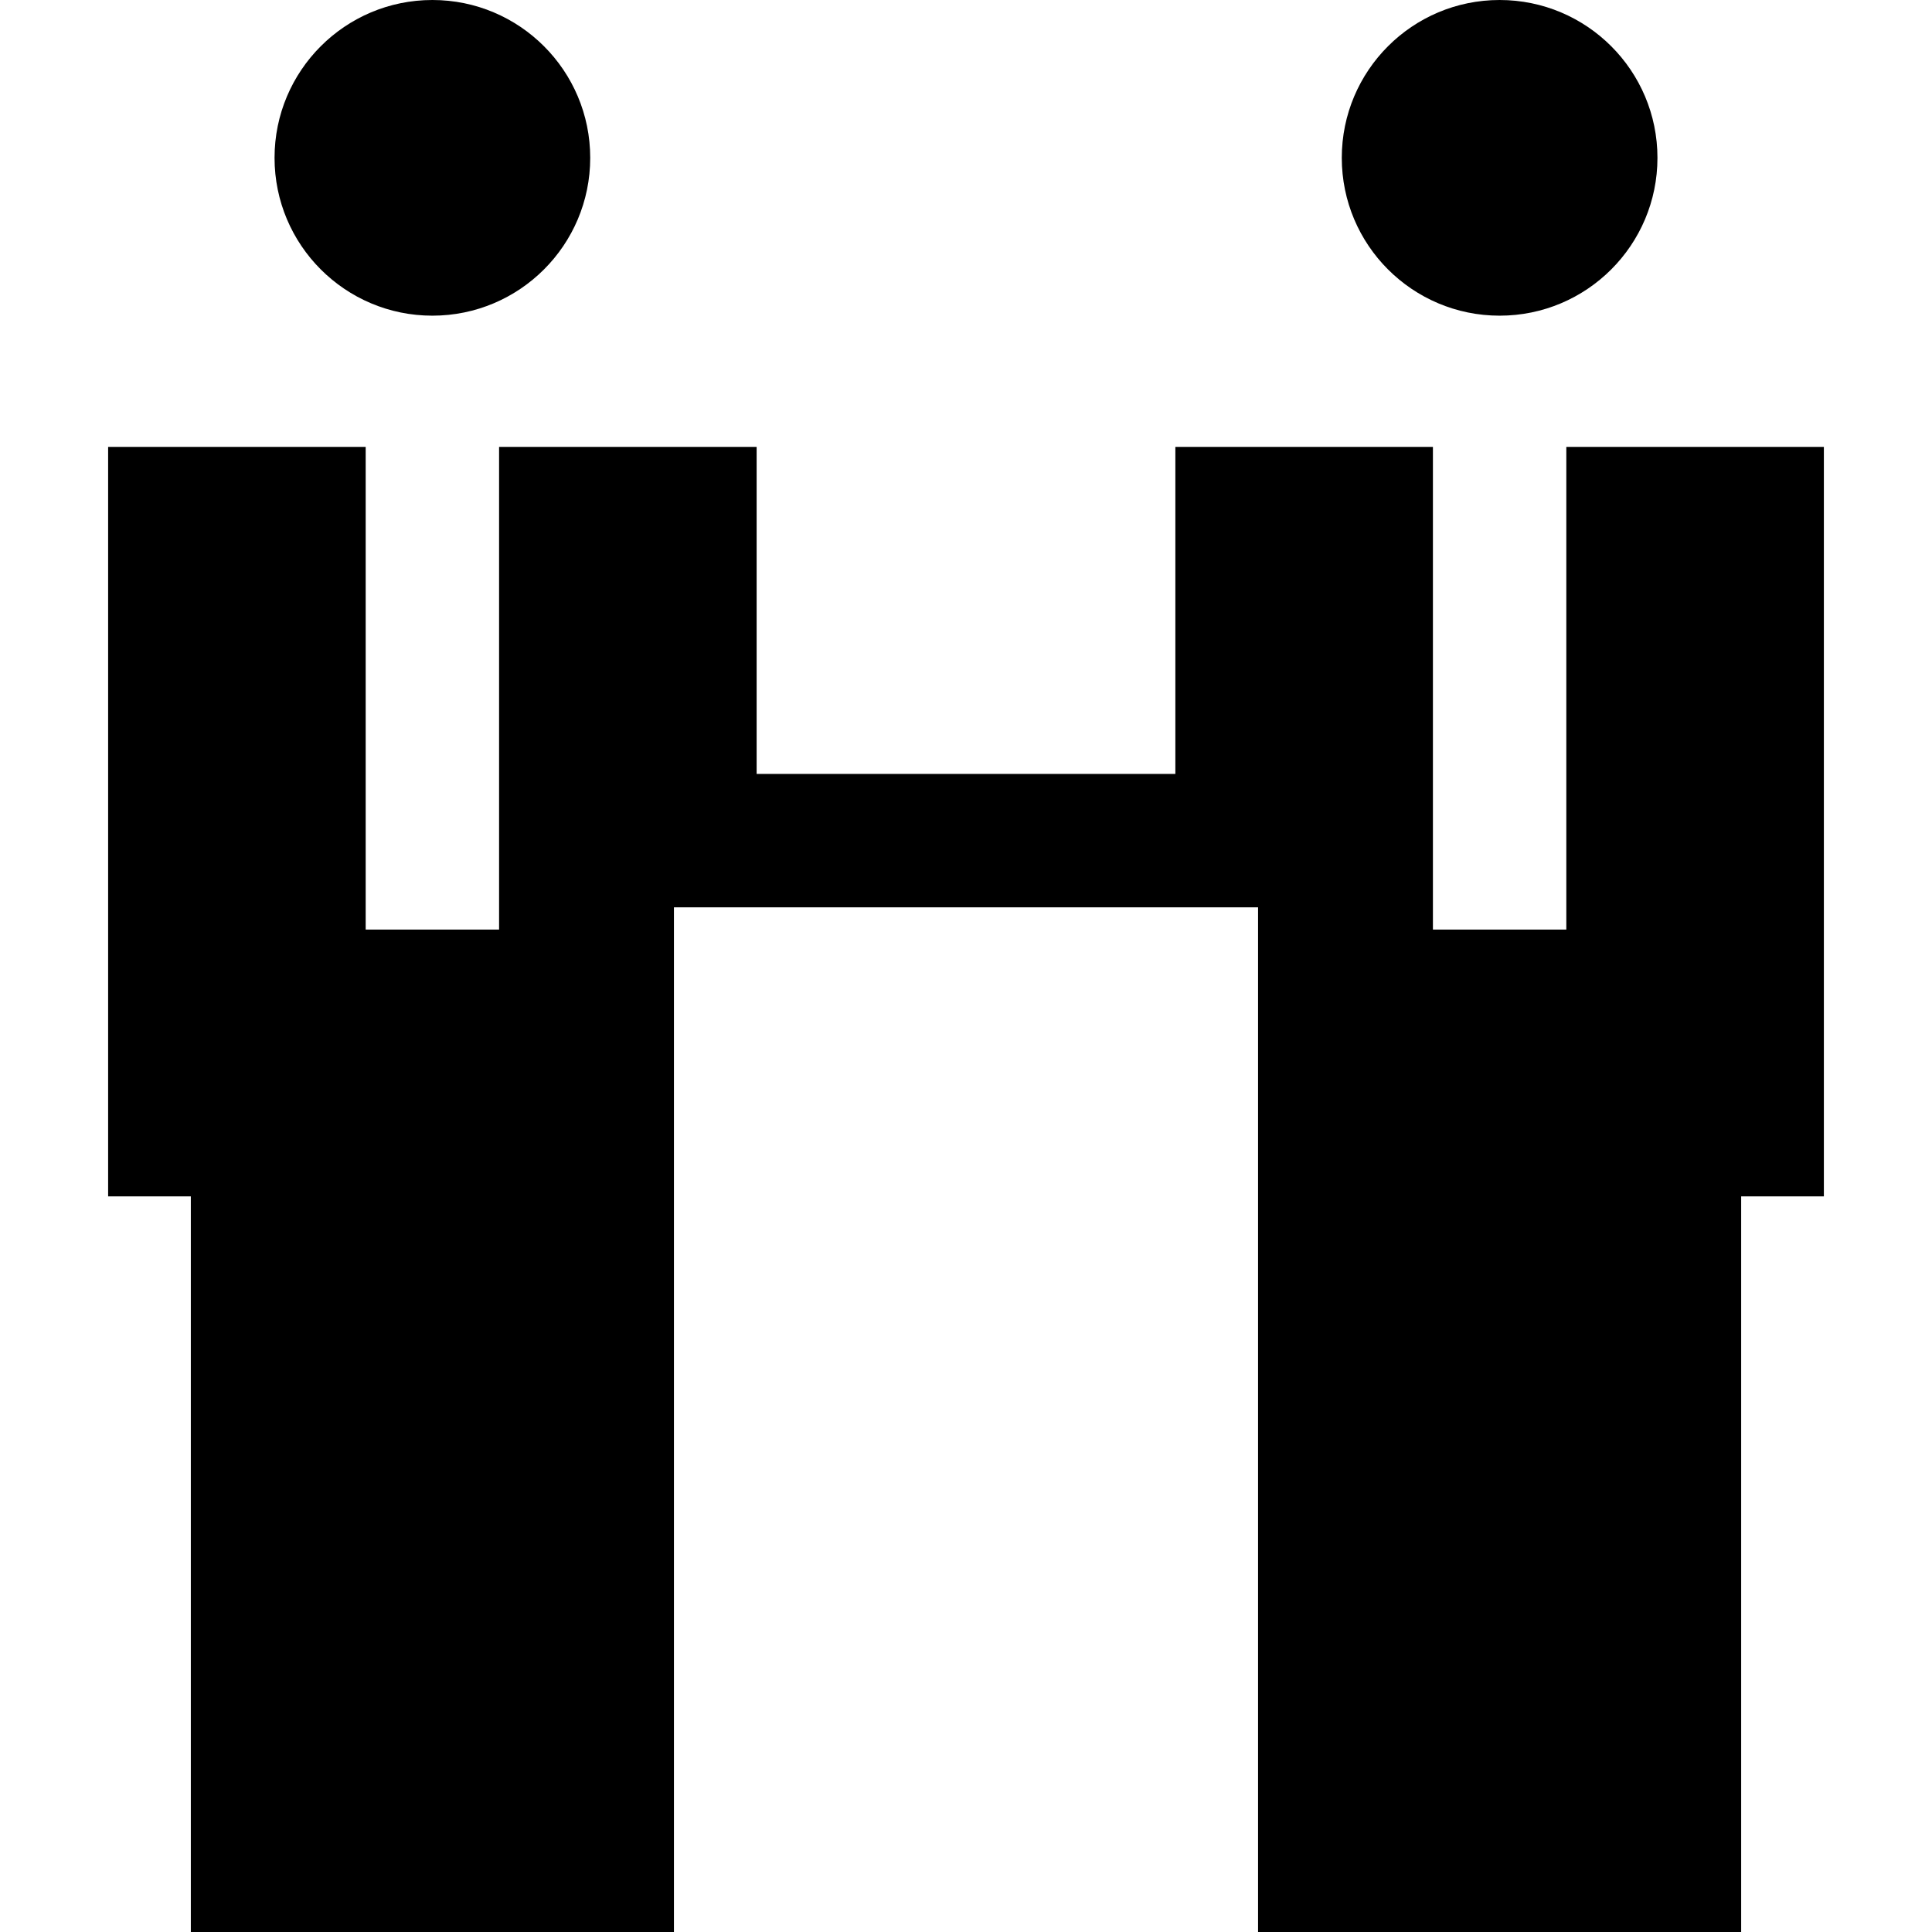
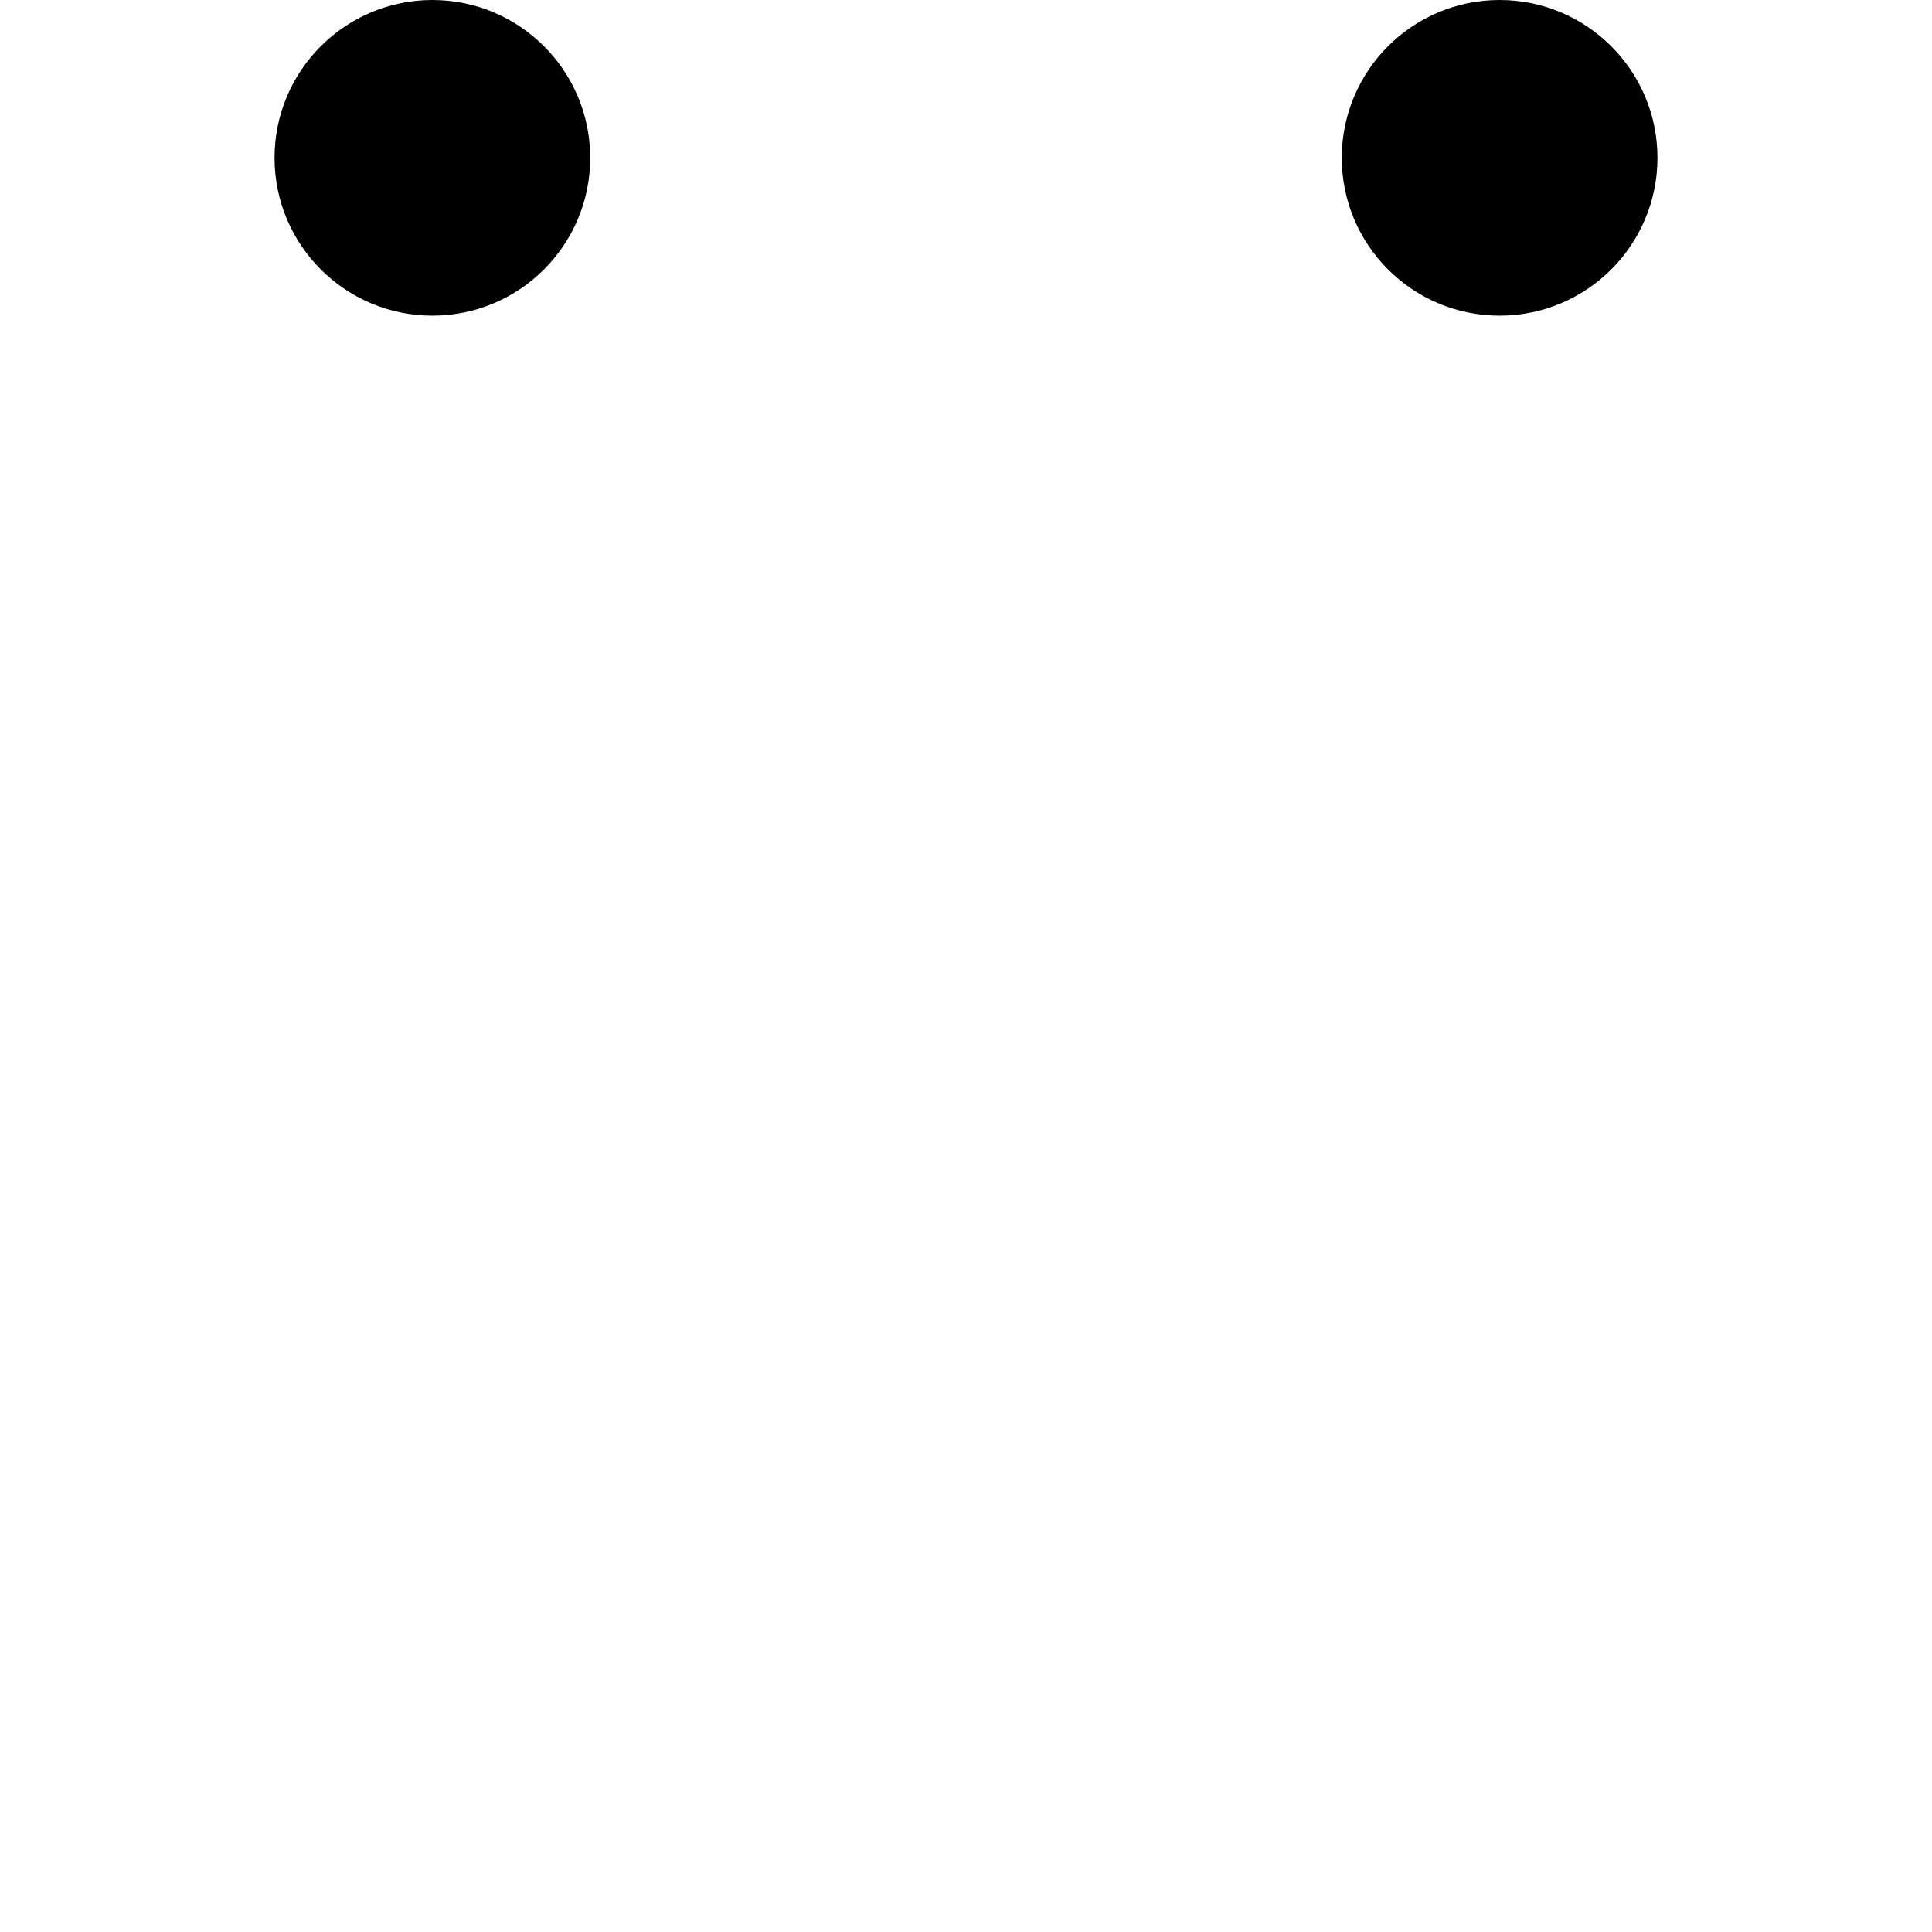
<svg xmlns="http://www.w3.org/2000/svg" fill="#000000" height="800px" width="800px" version="1.1" id="Layer_1" viewBox="0 0 434.468 434.468" xml:space="preserve">
  <g>
    <circle cx="337.234" cy="35.494" r="35.494" />
    <circle cx="97.234" cy="35.494" r="35.494" />
-     <polygon points="352.234,100.497 352.234,209.04 322.234,209.04 322.234,100.497 264.315,100.497 264.315,174.04 170.152,174.04    170.152,100.497 112.234,100.497 112.234,209.04 82.234,209.04 82.234,100.497 24.315,100.497 24.315,269.04 42.913,269.04    42.913,434.468 151.554,434.468 151.554,204.04 282.913,204.04 282.913,434.468 391.554,434.468 391.554,269.04 410.152,269.04    410.152,100.497  " />
  </g>
</svg>